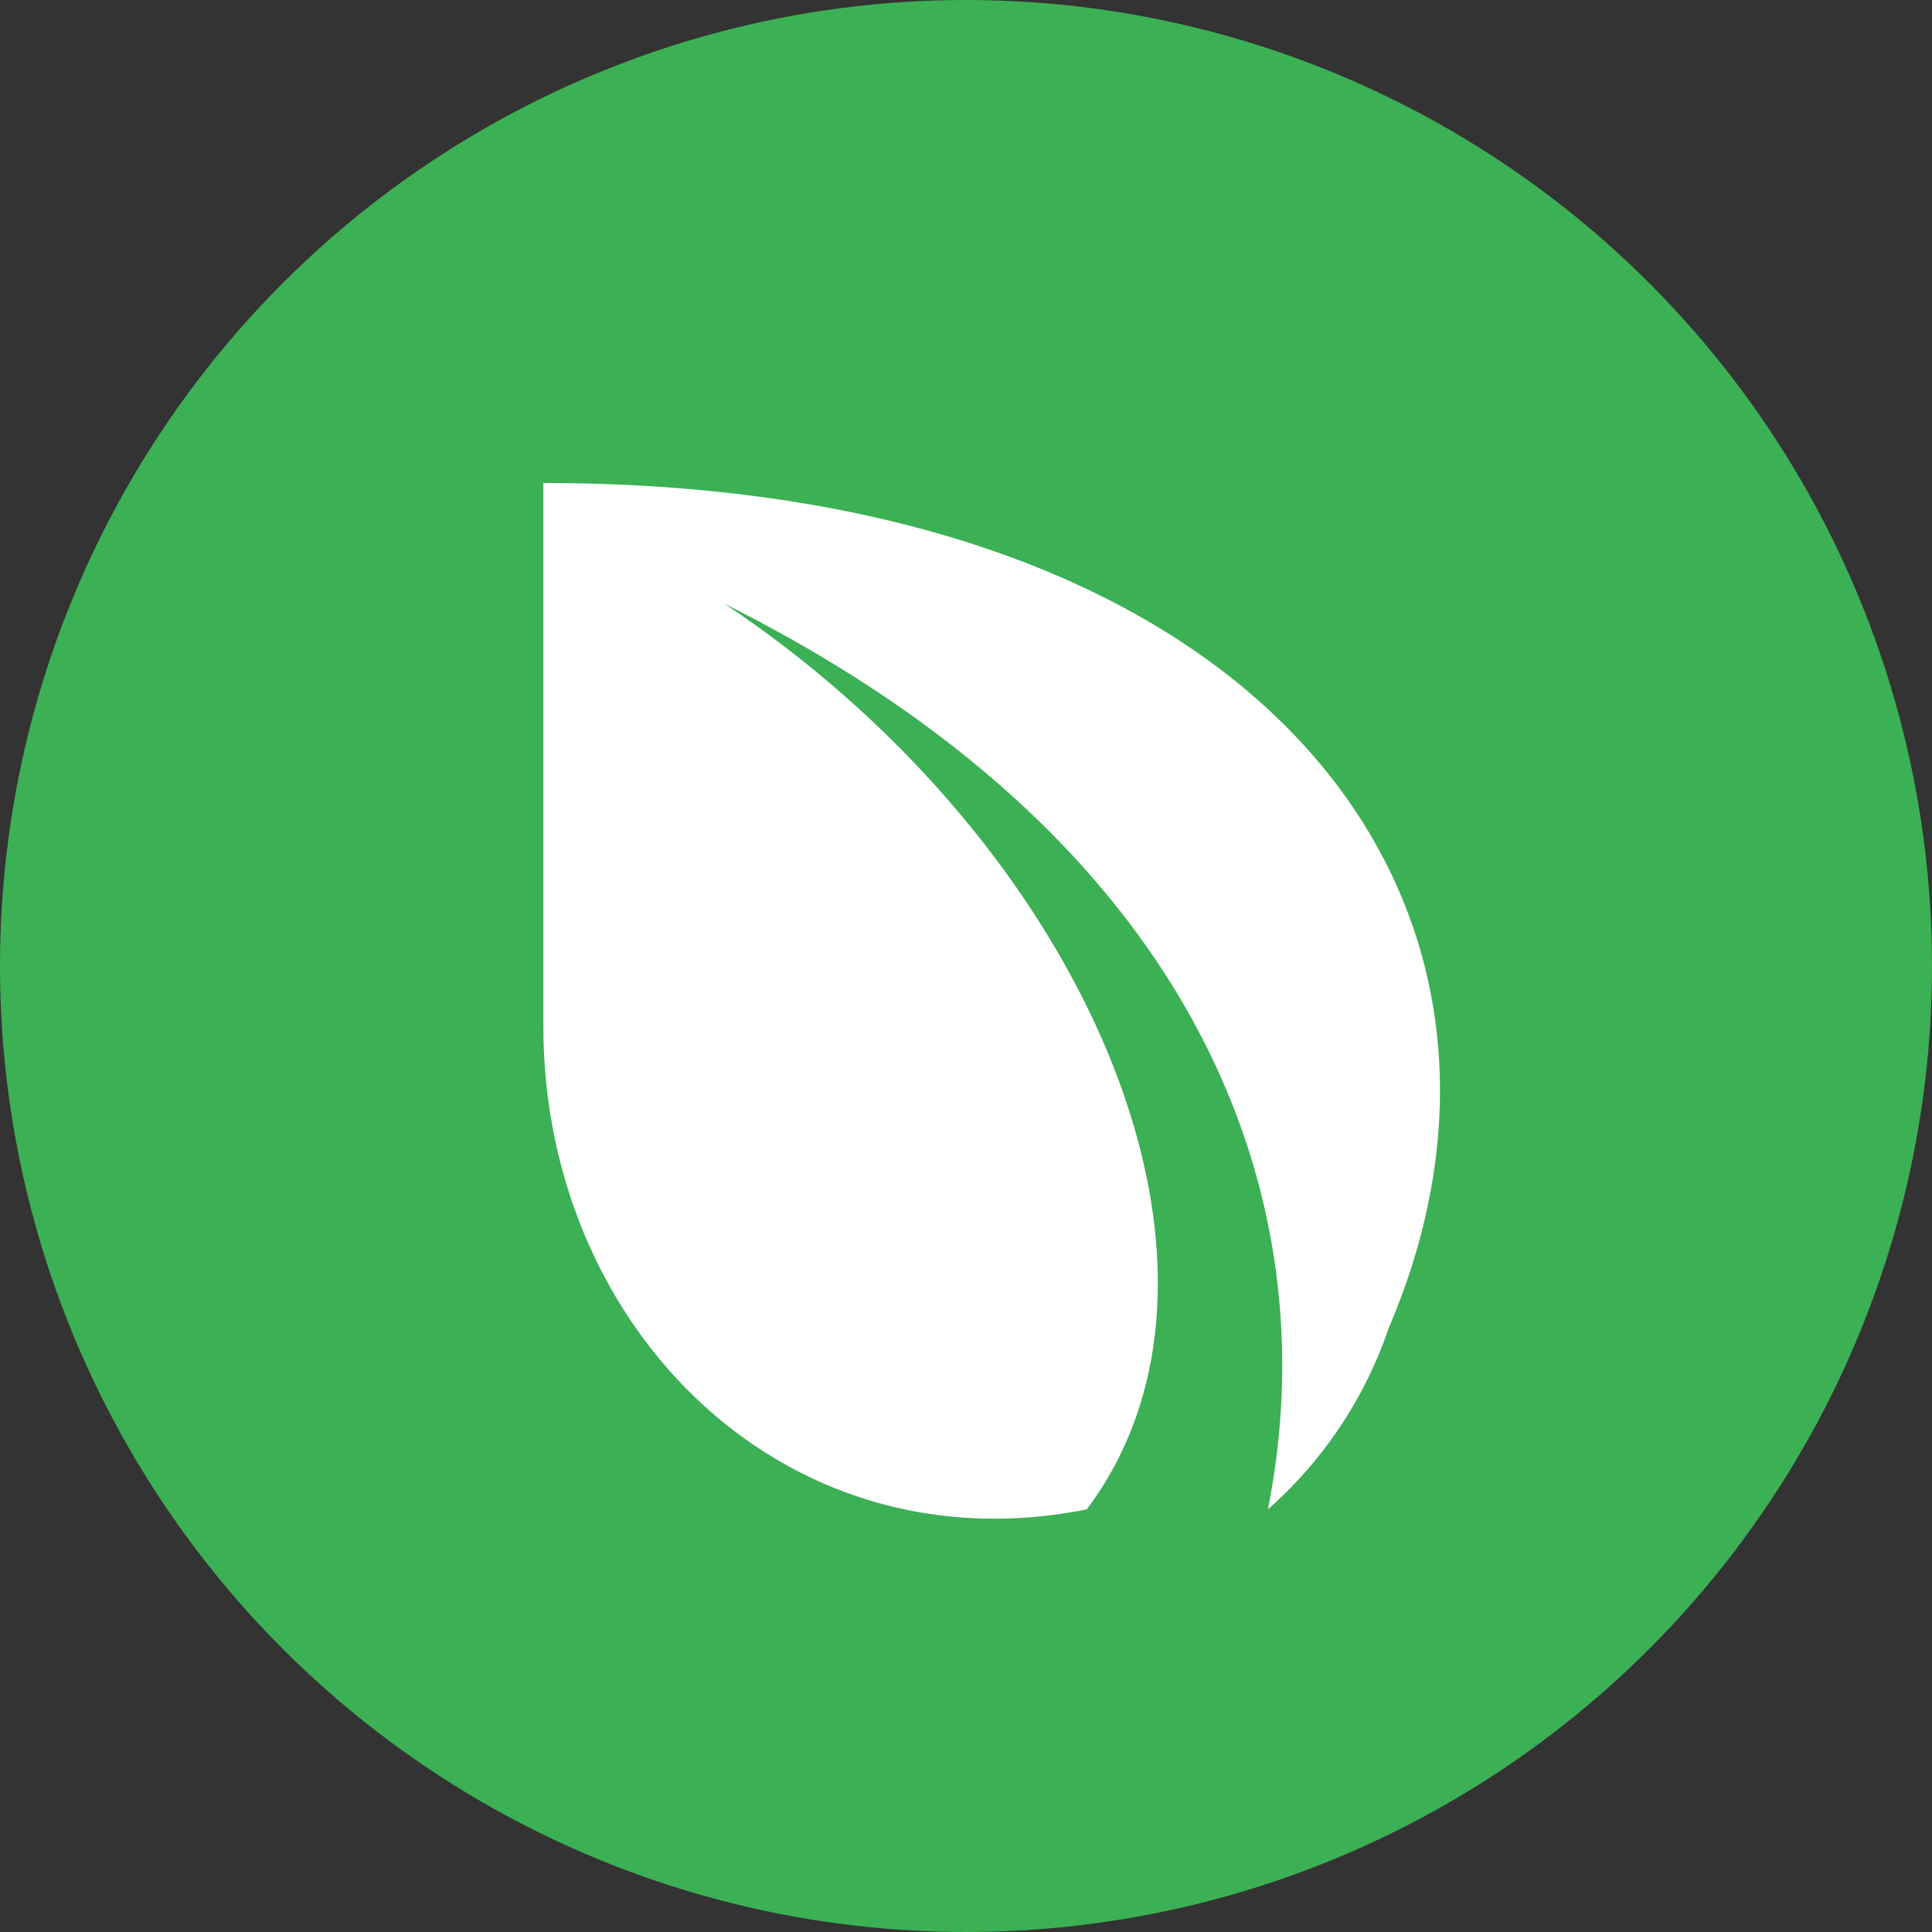
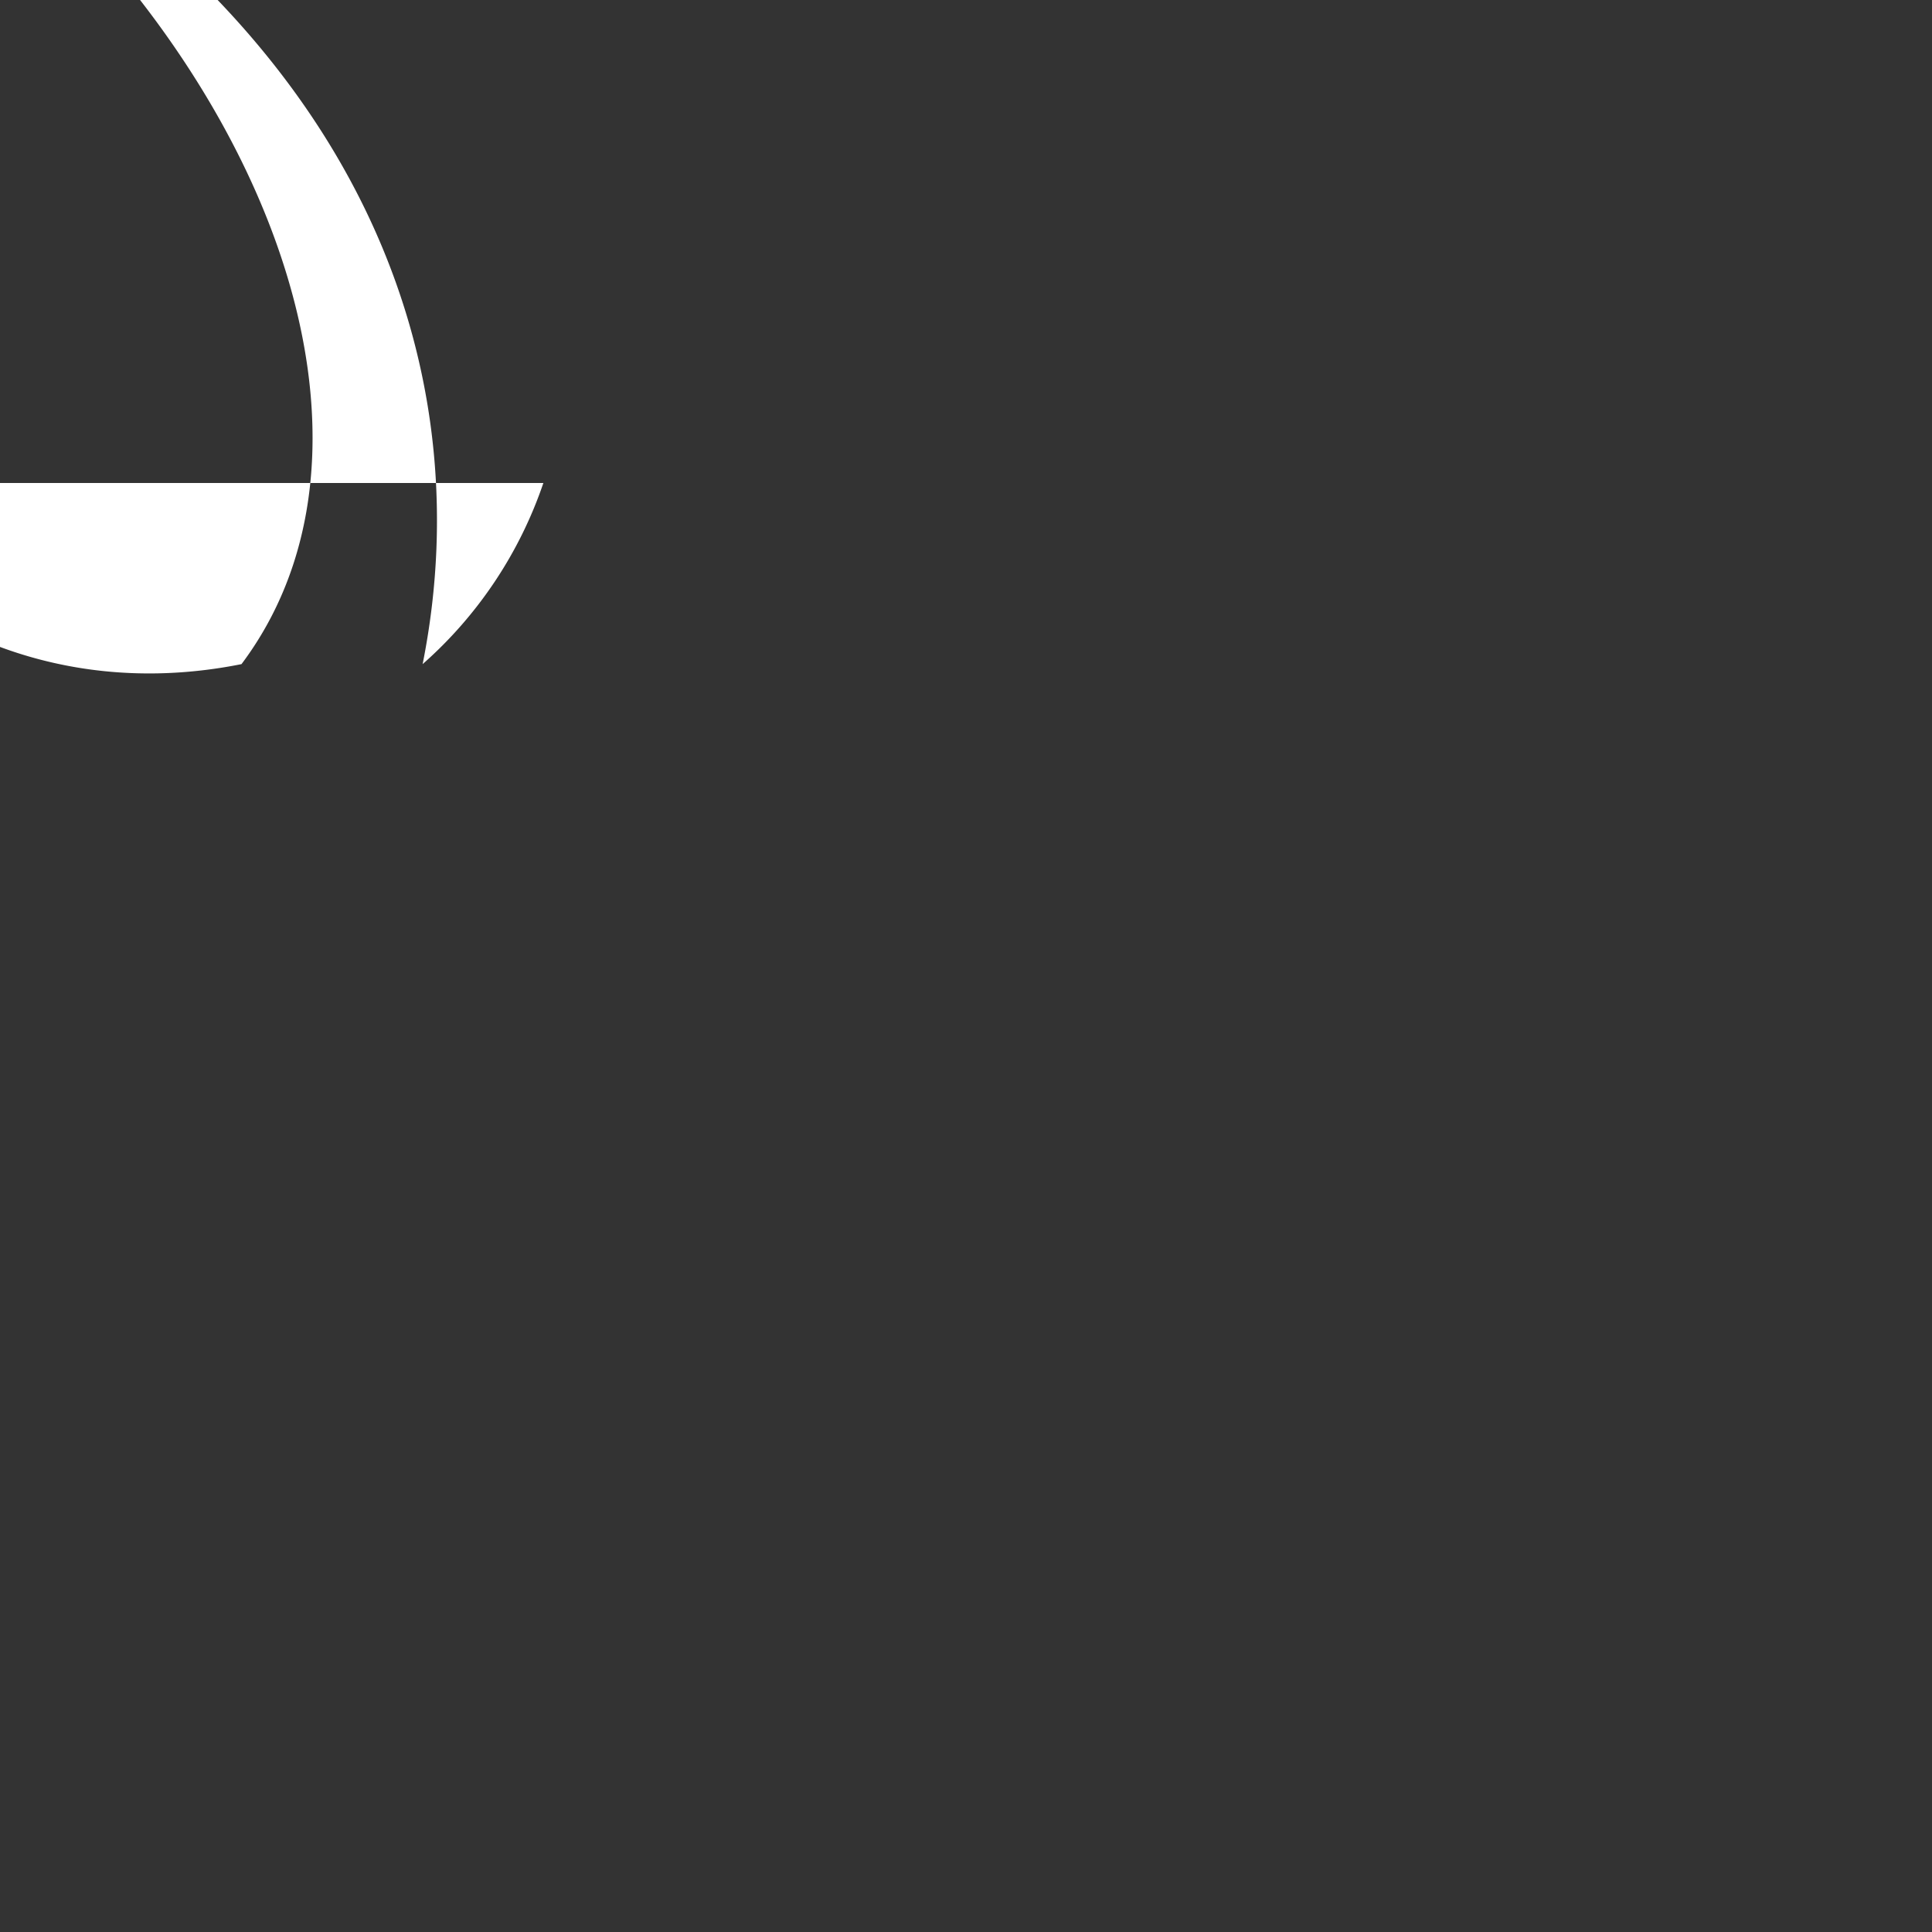
<svg xmlns="http://www.w3.org/2000/svg" viewBox="0 0 32 32">
  <rect x="0" y="0" width="32" height="32" fill="#333333" stroke="none" />
  <g fill="none" fill-rule="evenodd">
-     <circle cx="16" cy="16" r="16" fill="#3CB054" />
-     <path fill="#FFF" d="M9 8c12 0 17 7 14 14a7 7 0 0 1-2 3c1-5-1-11-9-15 6 4 9 11 6 15-5 1-9-3-9-8V8z" />
+     <path fill="#FFF" d="M9 8a7 7 0 0 1-2 3c1-5-1-11-9-15 6 4 9 11 6 15-5 1-9-3-9-8V8z" />
  </g>
</svg>